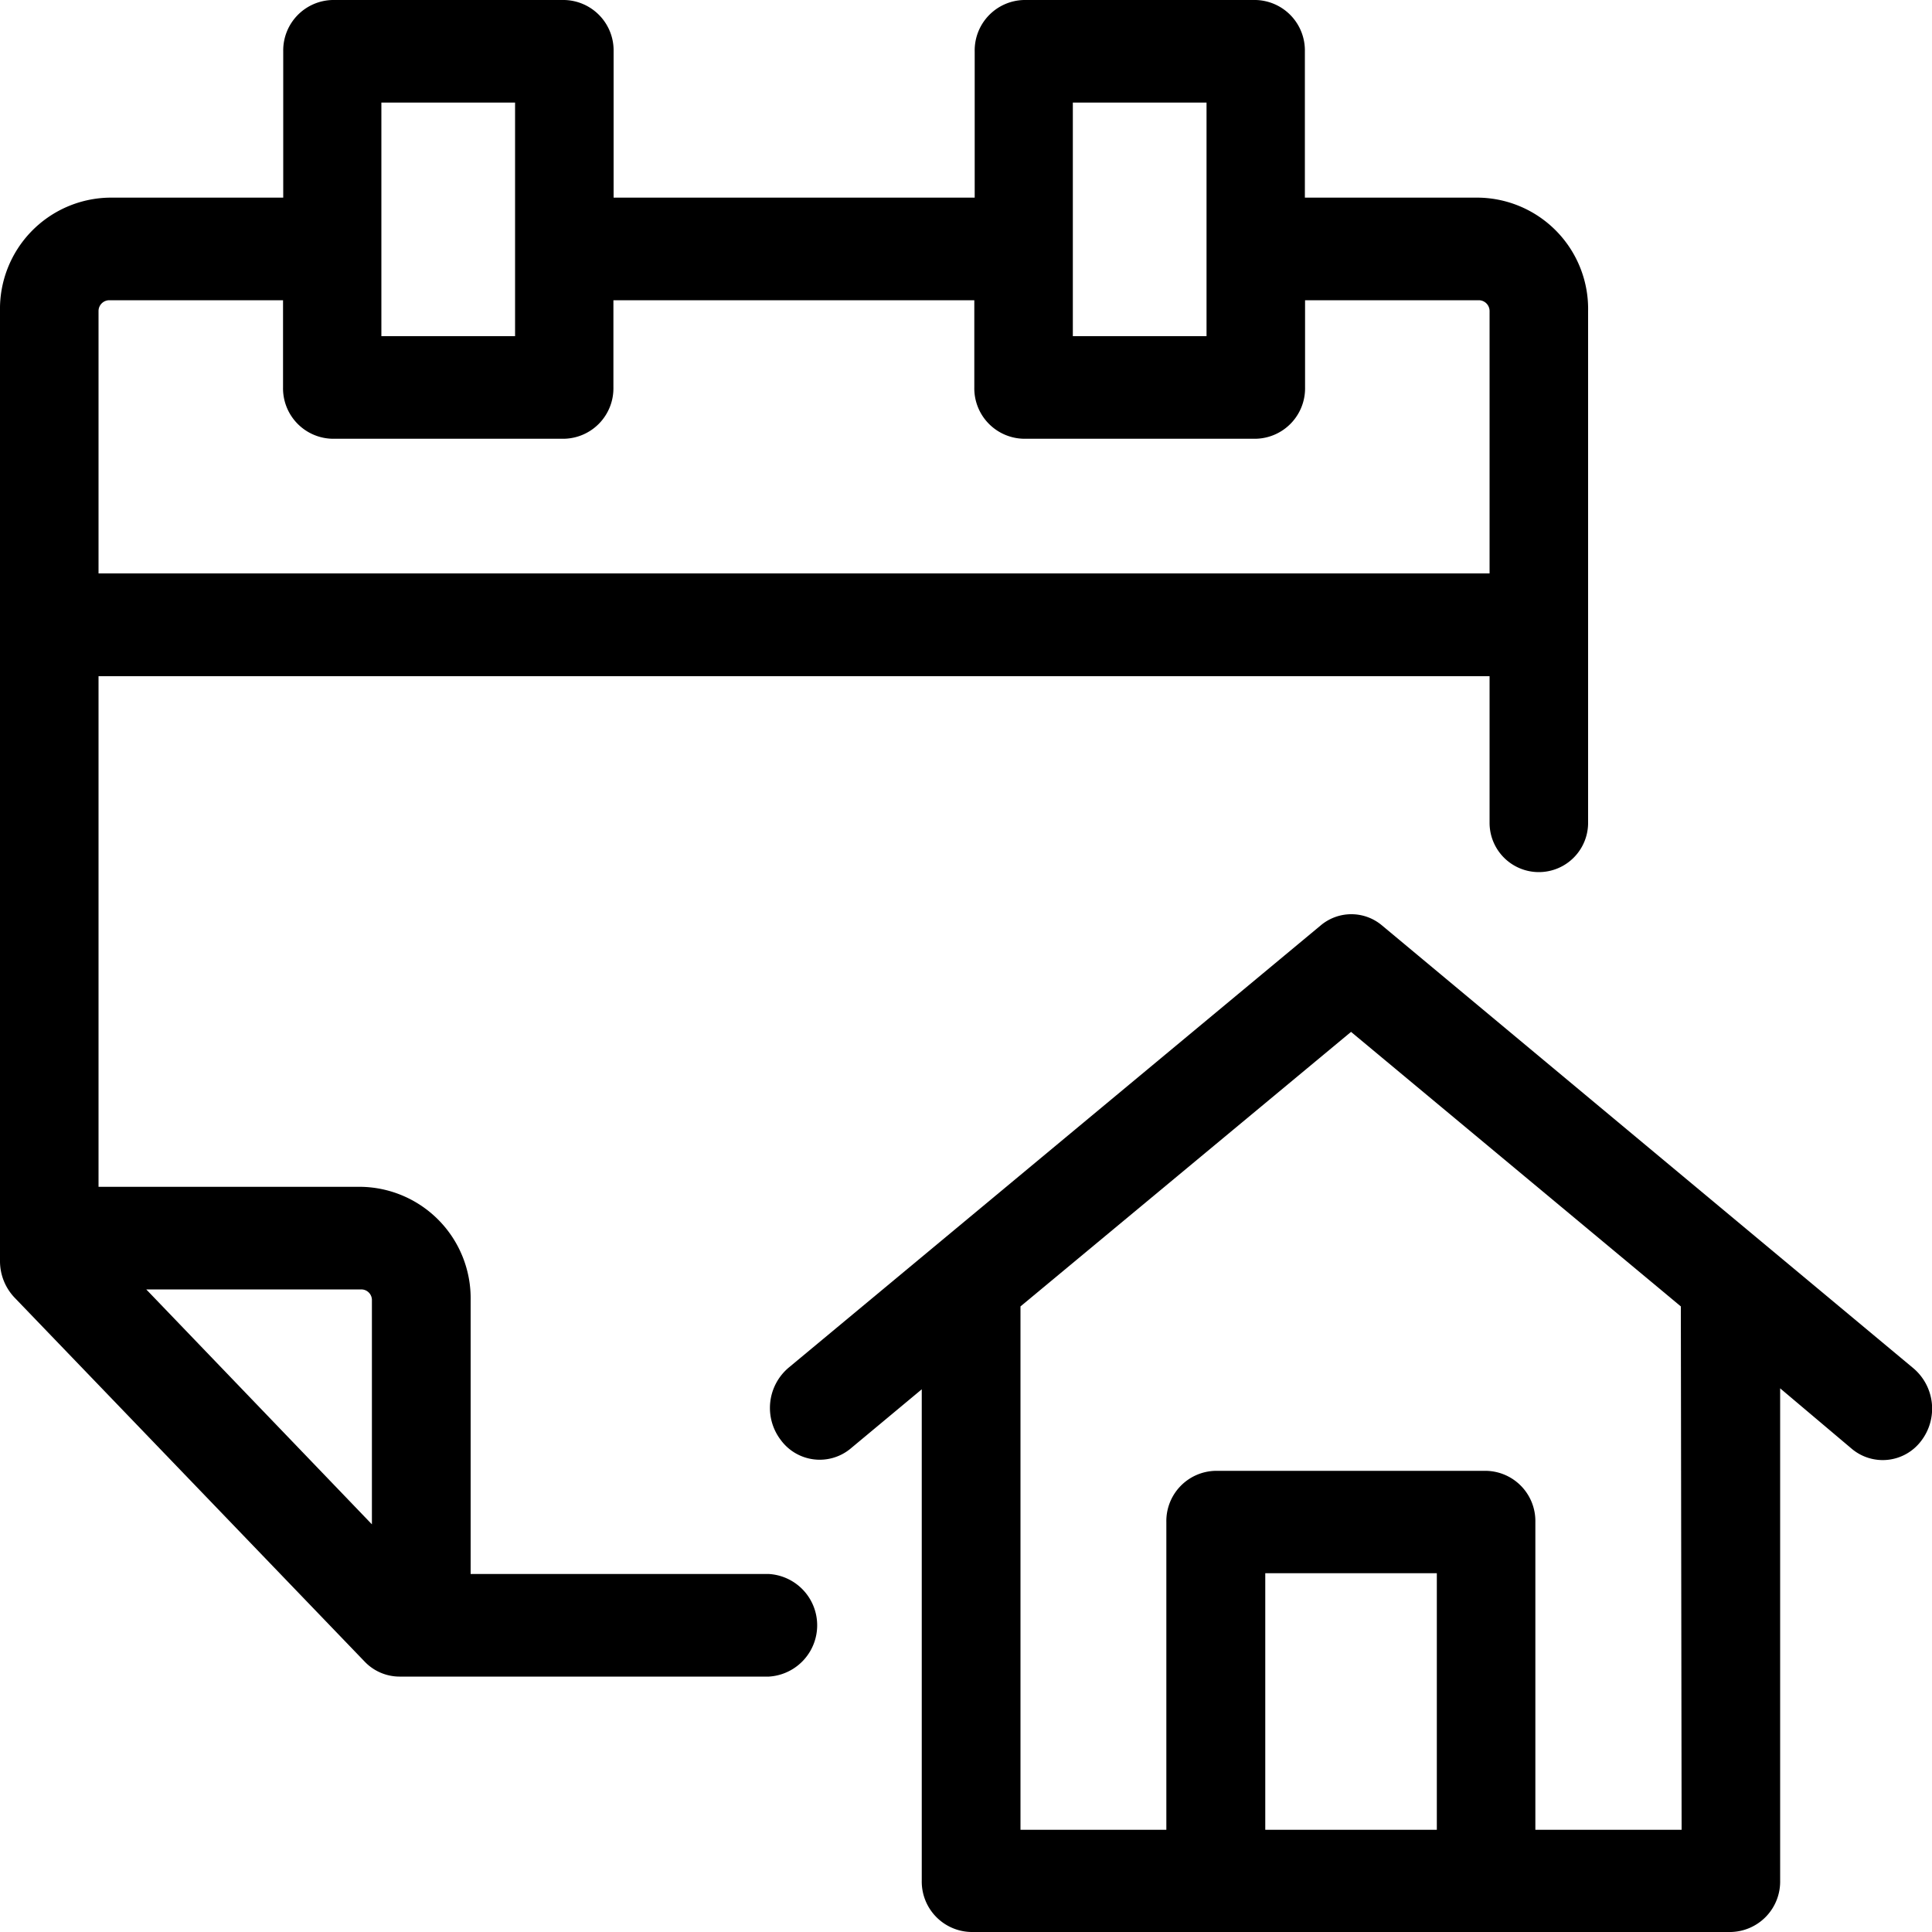
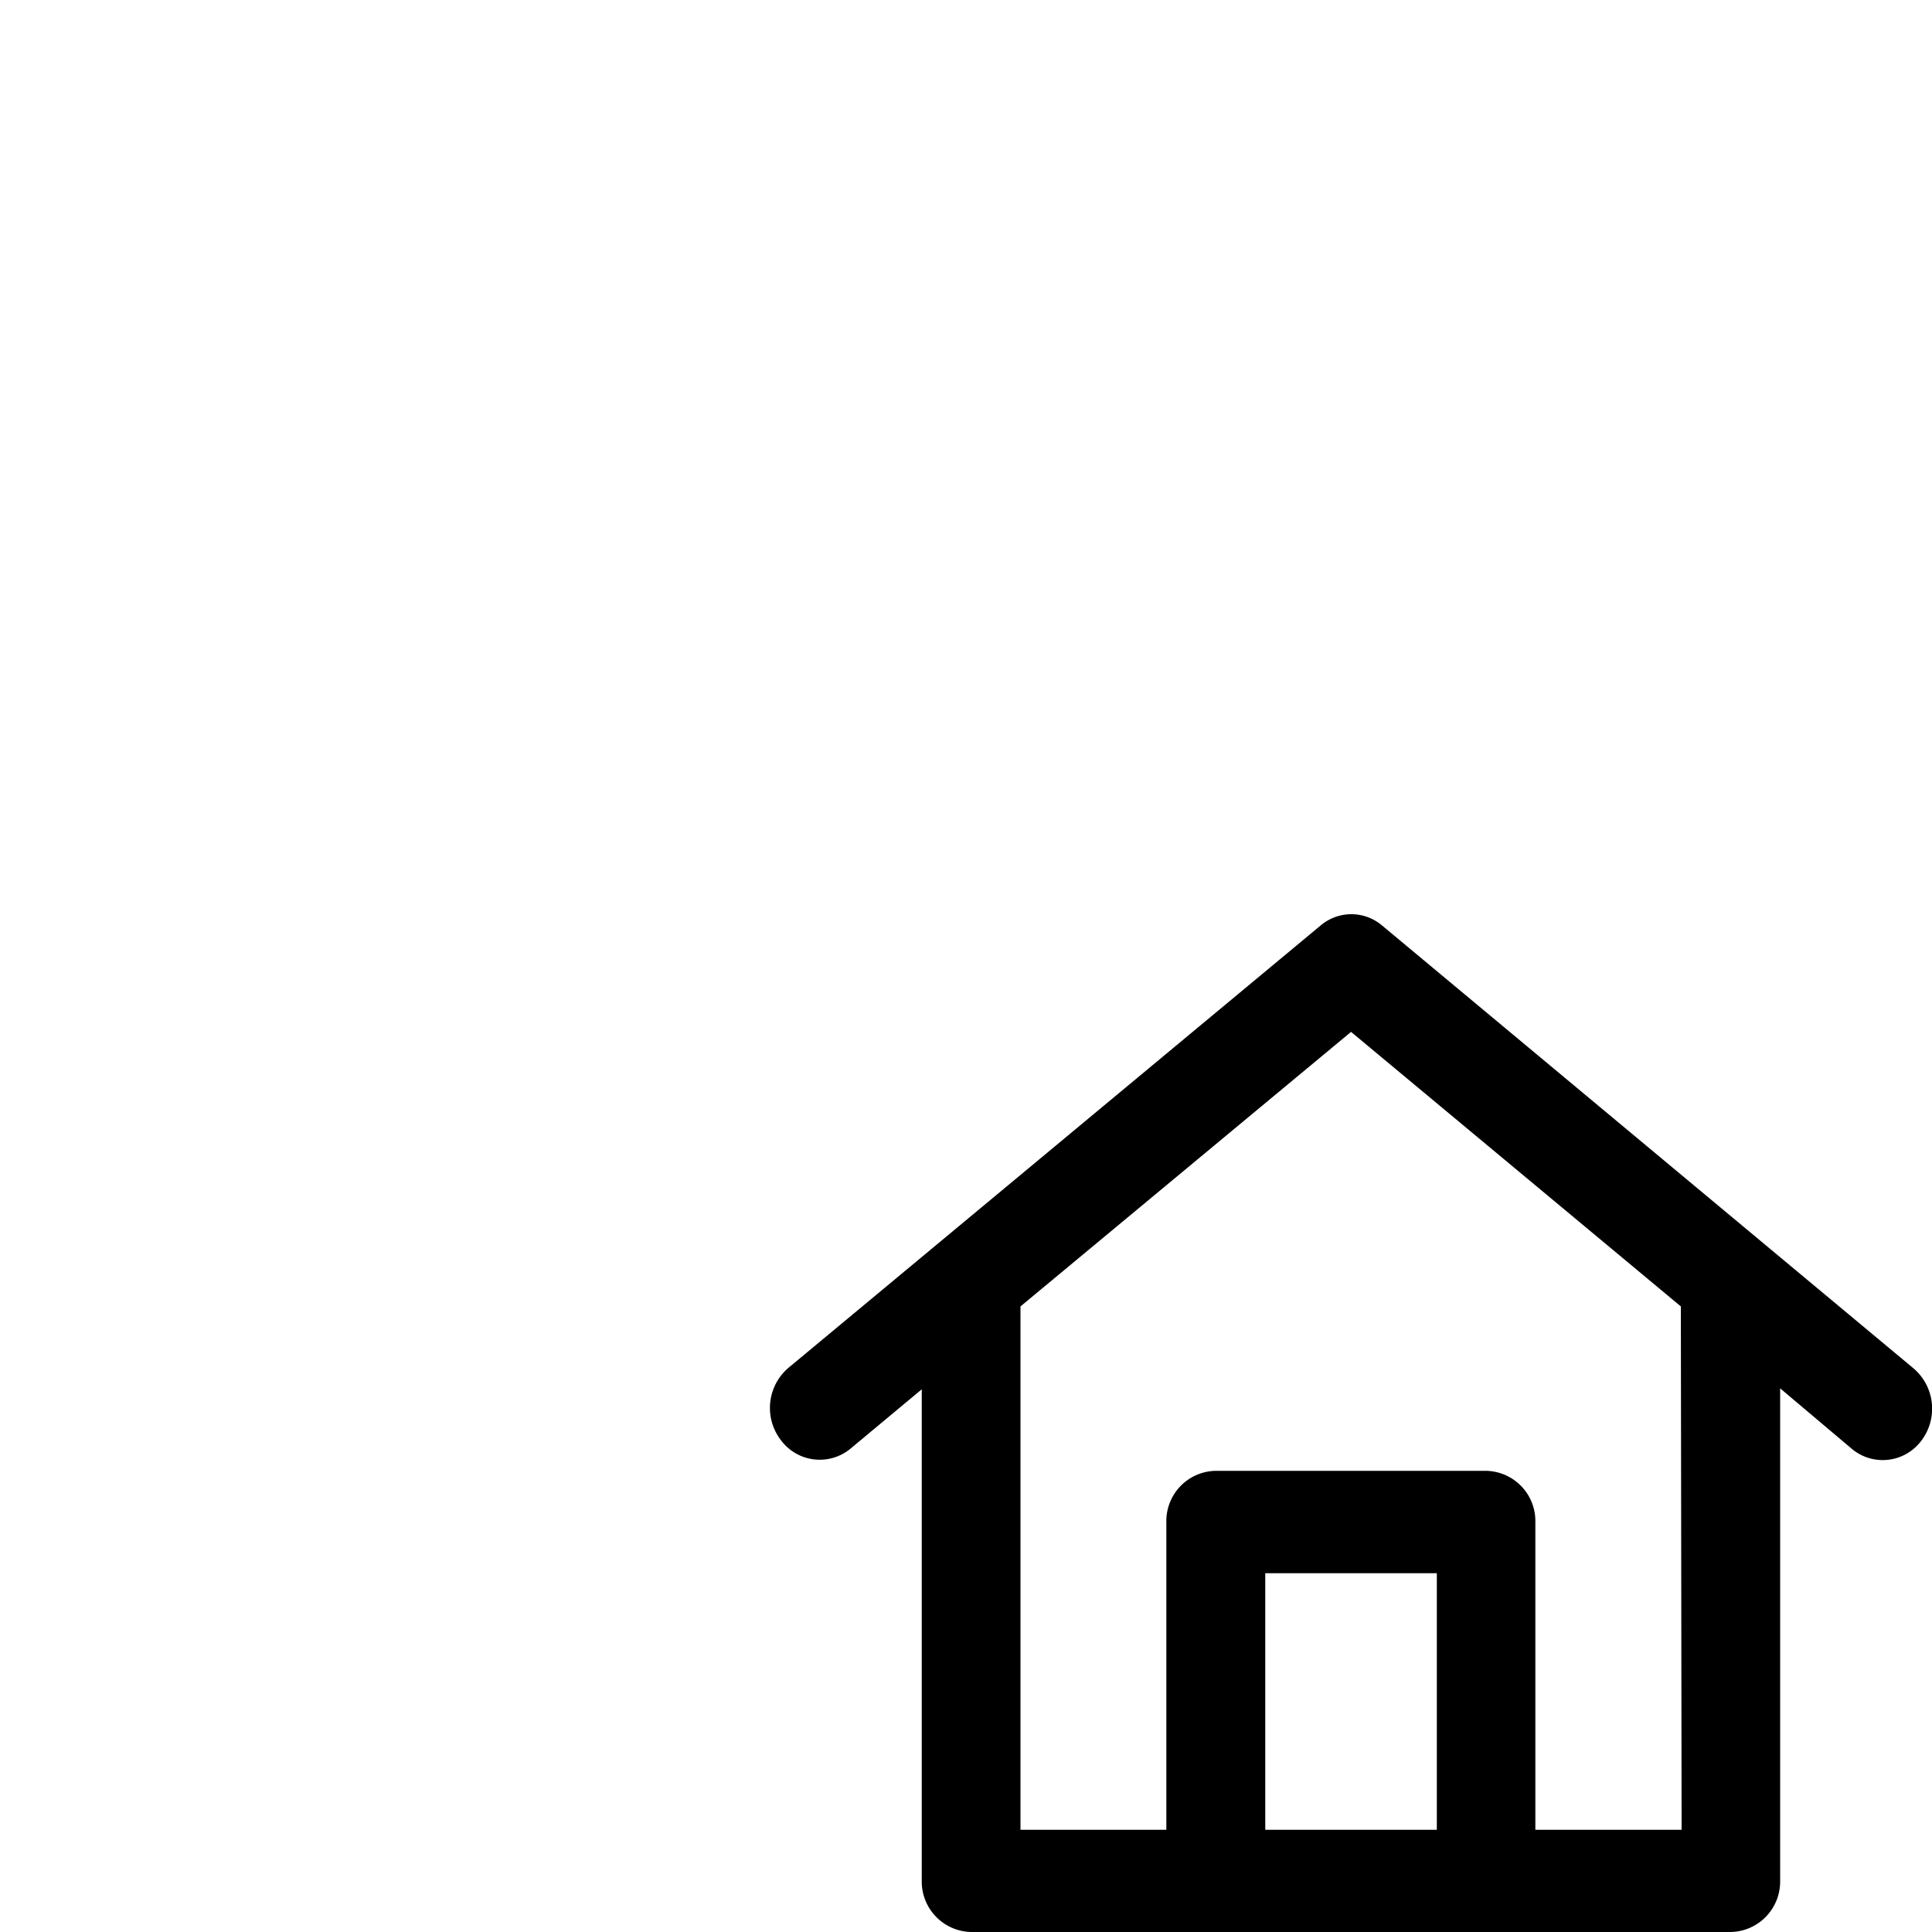
<svg xmlns="http://www.w3.org/2000/svg" width="100" height="100" viewBox="0 0 100 100">
  <g id="Layer_2" data-name="Layer 2">
    <g id="Layer_1-2" data-name="Layer 1">
-       <path d="M39.8,81.47H24.36V67.31a5.77,5.77,0,0,0-5.66-5.88H5.1V35h72v7.59a2.55,2.55,0,1,0,5.1,0V16.1a5.76,5.76,0,0,0-5.66-5.87h-9V2.66A2.61,2.61,0,0,0,65,0H53a2.61,2.61,0,0,0-2.55,2.66v7.57H31.76V2.66A2.61,2.61,0,0,0,29.21,0h-12a2.61,2.61,0,0,0-2.55,2.66v7.57h-9A5.76,5.76,0,0,0,0,16.1V65.27a2.74,2.74,0,0,0,.74,1.88L18.87,86a2.5,2.5,0,0,0,1.8.78H39.8a2.66,2.66,0,0,0,0-5.31ZM55.53,5.31h6.92V17.4H55.53Zm-35.79,0h6.92V17.4H19.74ZM5.65,15.54h9v4.51a2.61,2.61,0,0,0,2.55,2.66h12a2.61,2.61,0,0,0,2.55-2.66V15.54H50.43v4.51A2.61,2.61,0,0,0,53,22.71H65a2.61,2.61,0,0,0,2.55-2.66V15.54h9a.56.56,0,0,1,.55.57h0V29.68H5.1V16.1A.56.56,0,0,1,5.65,15.54Zm1.92,51.2H18.7a.55.55,0,0,1,.55.57h0V78.9Z" />
      <path d="M99,70.79,71.52,47.89a2.46,2.46,0,0,0-3.15,0L40.82,70.79a2.73,2.73,0,0,0-.41,3.74A2.5,2.5,0,0,0,44,75l3.71-3.09V97.34A2.61,2.61,0,0,0,50.26,100H89.59a2.61,2.61,0,0,0,2.55-2.66V71.86L95.86,75a2.49,2.49,0,0,0,3.58-.42A2.74,2.74,0,0,0,99,70.79ZM74.37,94.71H65.49V81.43h8.88Zm12.67,0H79.47V78.78a2.6,2.6,0,0,0-2.55-2.65h-14a2.6,2.6,0,0,0-2.55,2.65V94.71H52.82V67.62L69.93,53.41,87,67.62Z" />
    </g>
  </g>
</svg>